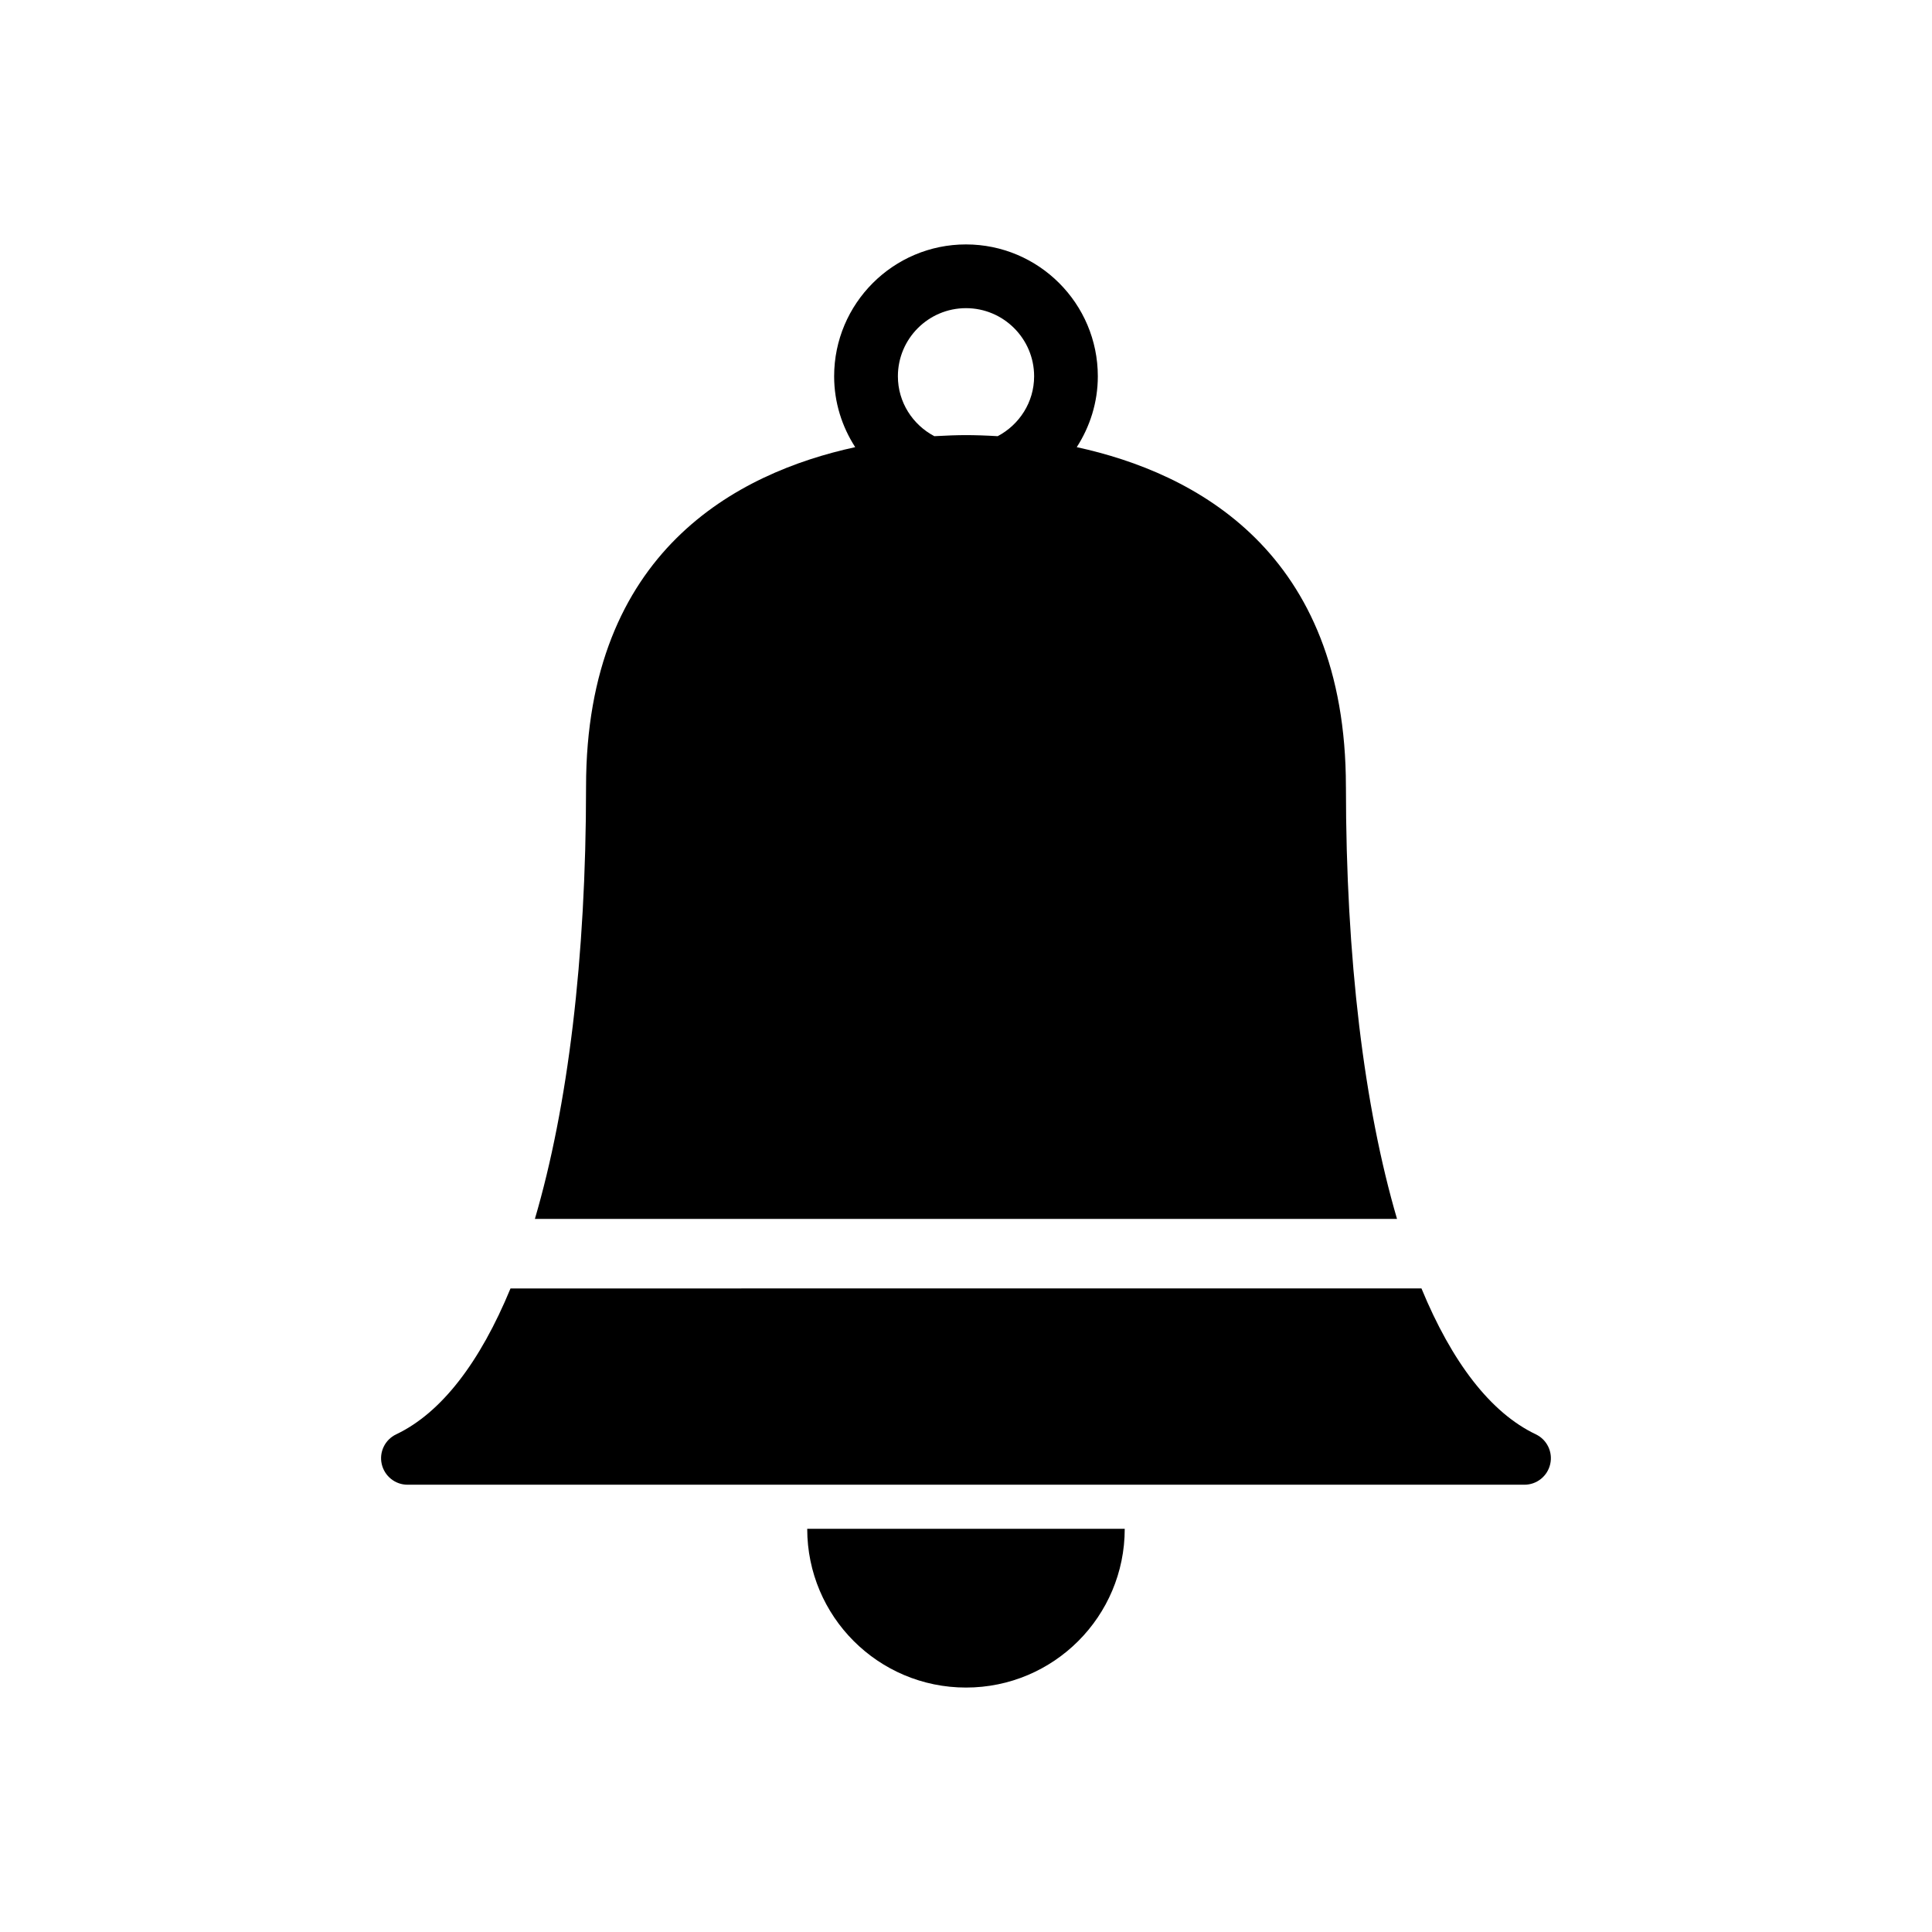
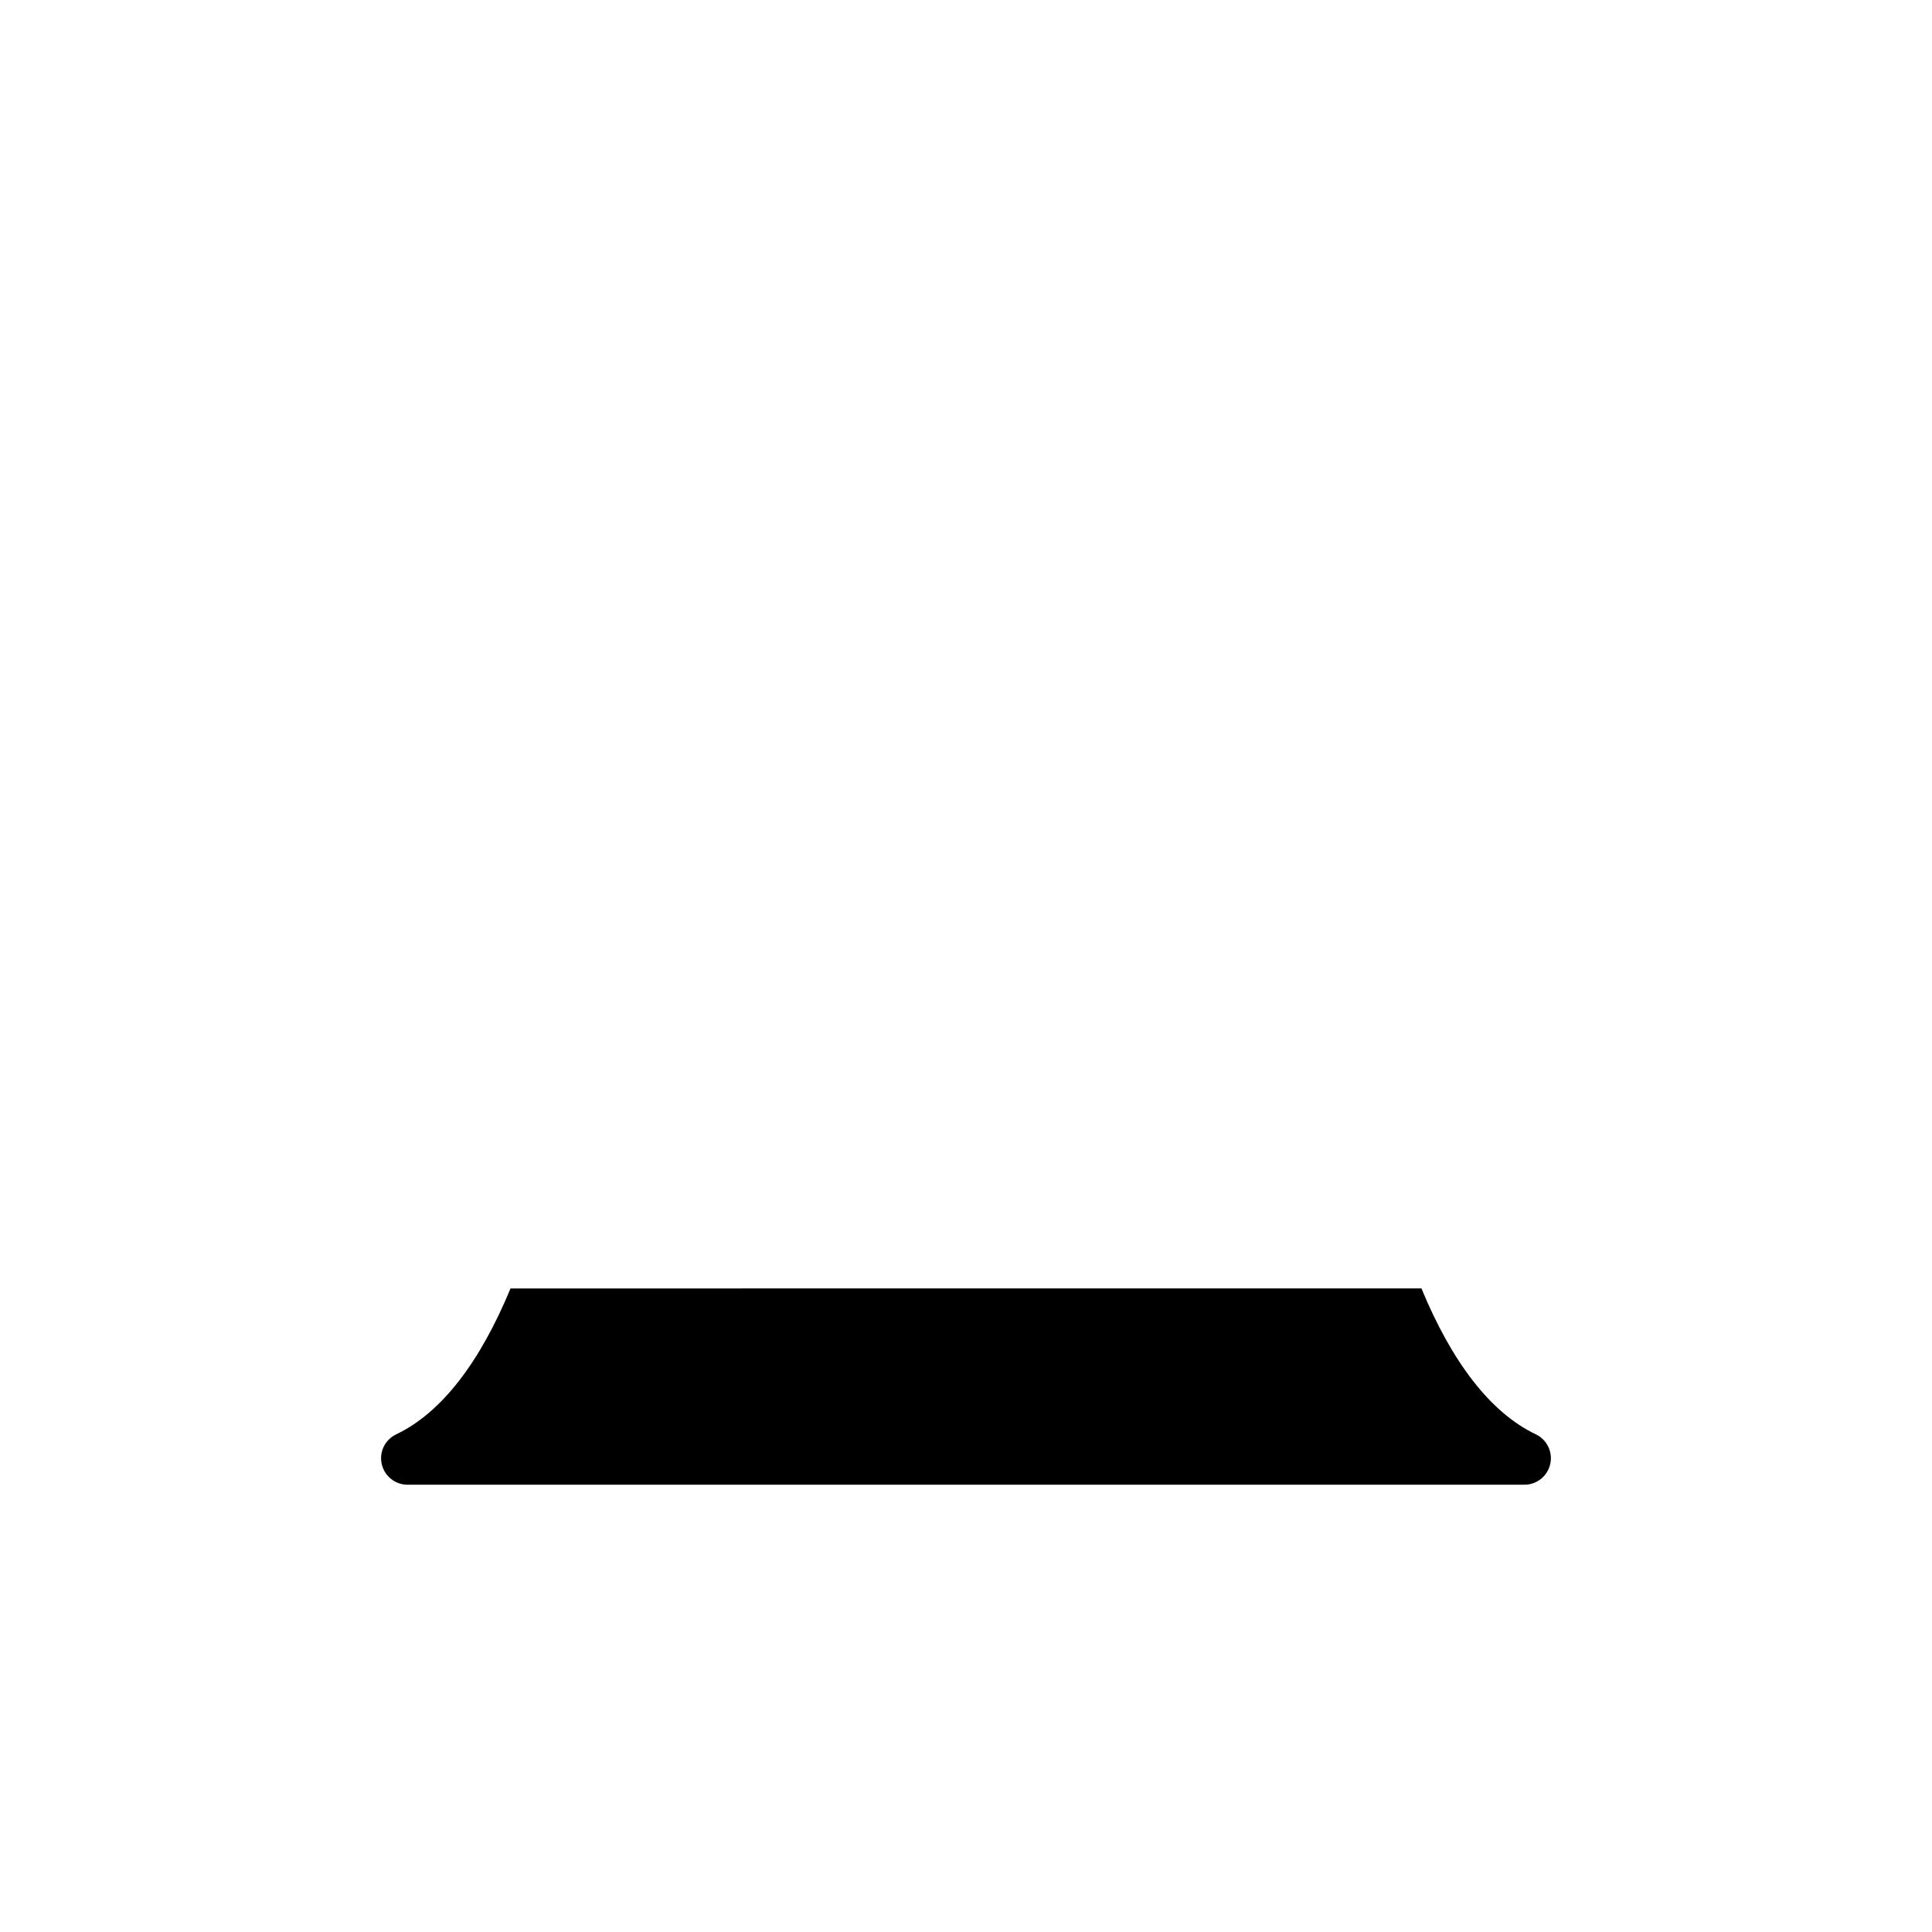
<svg xmlns="http://www.w3.org/2000/svg" fill="#000000" width="800px" height="800px" version="1.1" viewBox="144 144 512 512">
  <g>
-     <path d="m500.68 352.48c0-62.41-40.102-83.188-71.328-89.98 3.496-5.43 5.582-11.859 5.582-18.781 0-19.277-15.668-34.945-34.945-34.945-19.266 0-34.934 15.668-34.934 34.945 0 6.934 2.086 13.352 5.582 18.781-31.227 6.793-71.328 27.559-71.328 89.98 0 45.605-4.836 84.871-13.562 114.55h228.48c-8.707-29.684-13.543-68.941-13.543-114.55zm-118.73-108.76c0-9.957 8.09-18.055 18.047-18.055s18.055 8.102 18.055 18.055c0 6.902-3.941 12.848-9.652 15.871-3.184-0.191-6.098-0.281-8.395-0.281-2.297 0-5.211 0.102-8.395 0.281-5.723-3.016-9.66-8.973-9.66-15.871z" />
    <path d="m551.01 524.11c-12.012-5.703-22.25-19.145-30.309-38.664l-241.41 0.004c-8.062 19.52-18.289 32.961-30.301 38.664-2.961 1.41-4.555 4.684-3.828 7.871 0.727 3.203 3.566 5.481 6.84 5.481h295.99c3.273 0 6.117-2.277 6.832-5.481 0.727-3.188-0.855-6.461-3.816-7.875z" />
-     <path d="m400 591.22c23.234 0 42.066-18.824 42.066-42.066h-84.145c0.008 23.234 18.84 42.066 42.078 42.066z" />
  </g>
</svg>